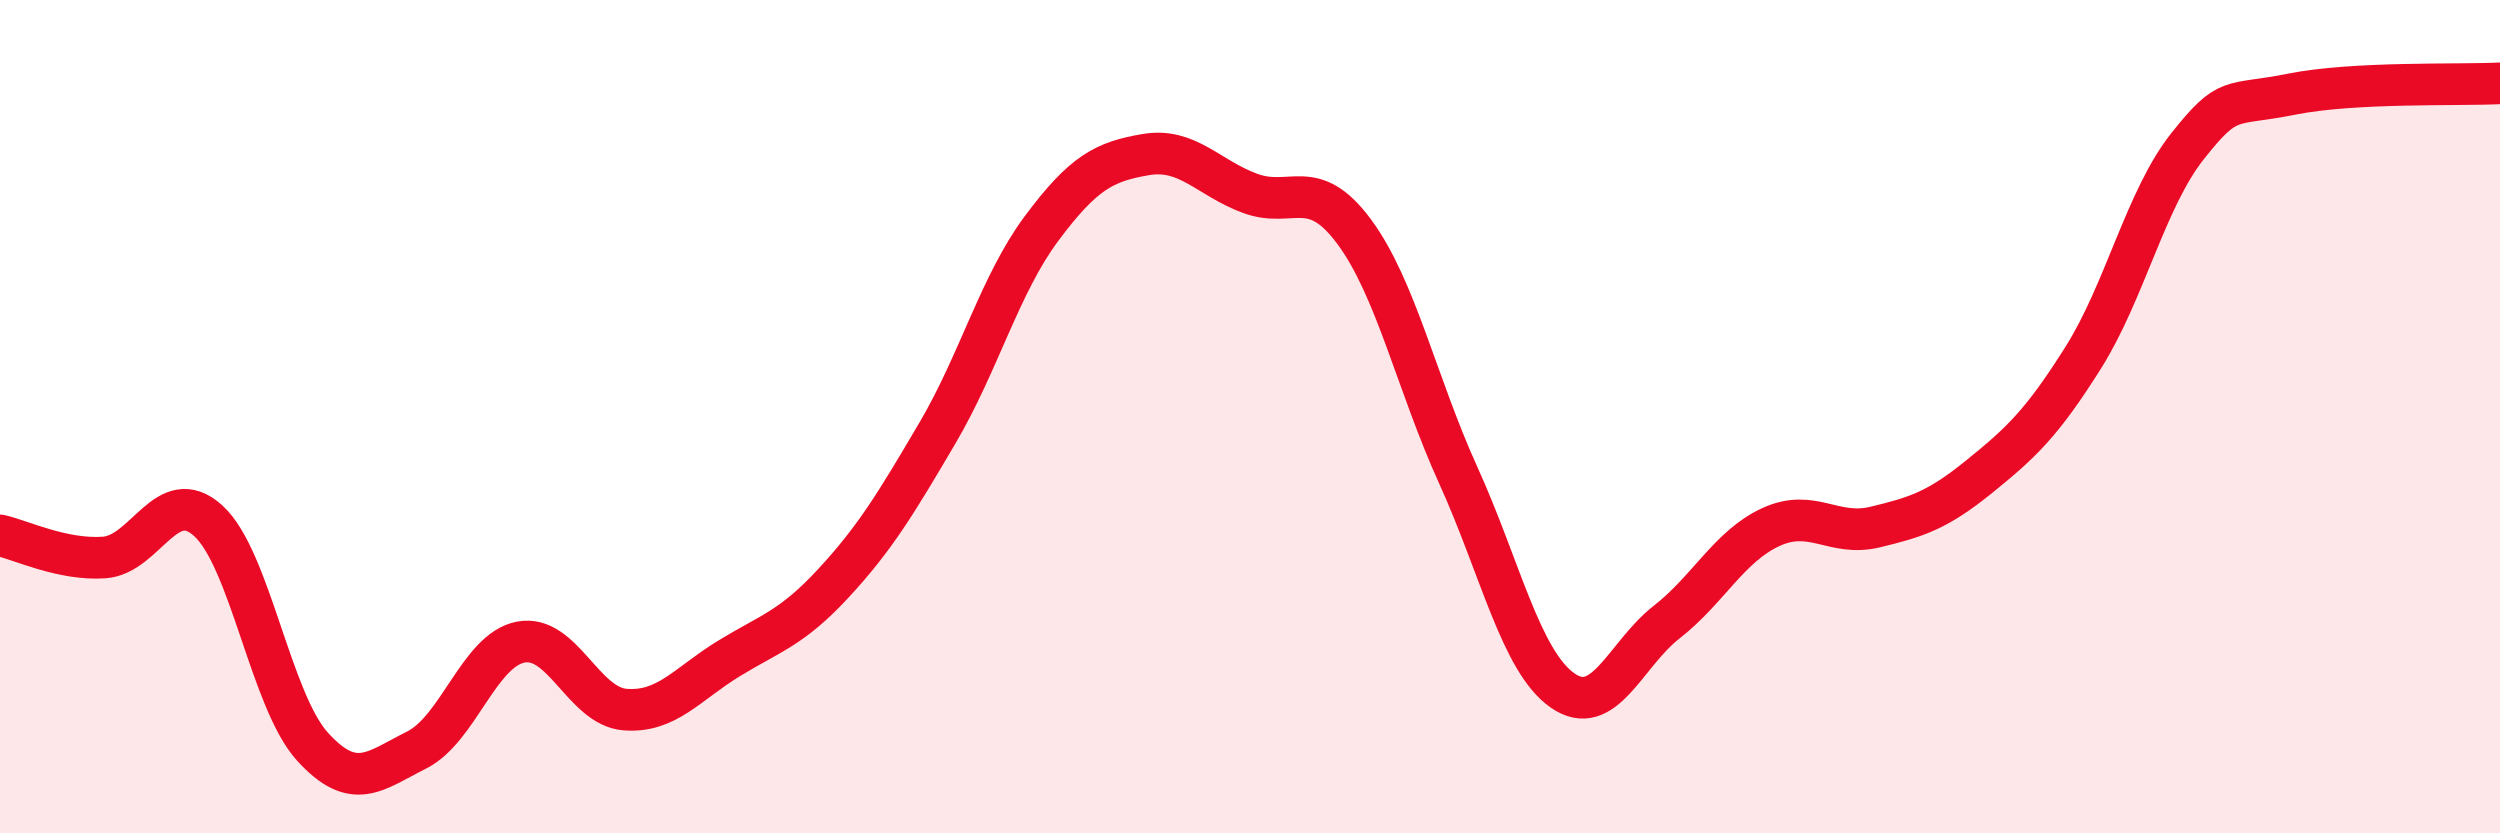
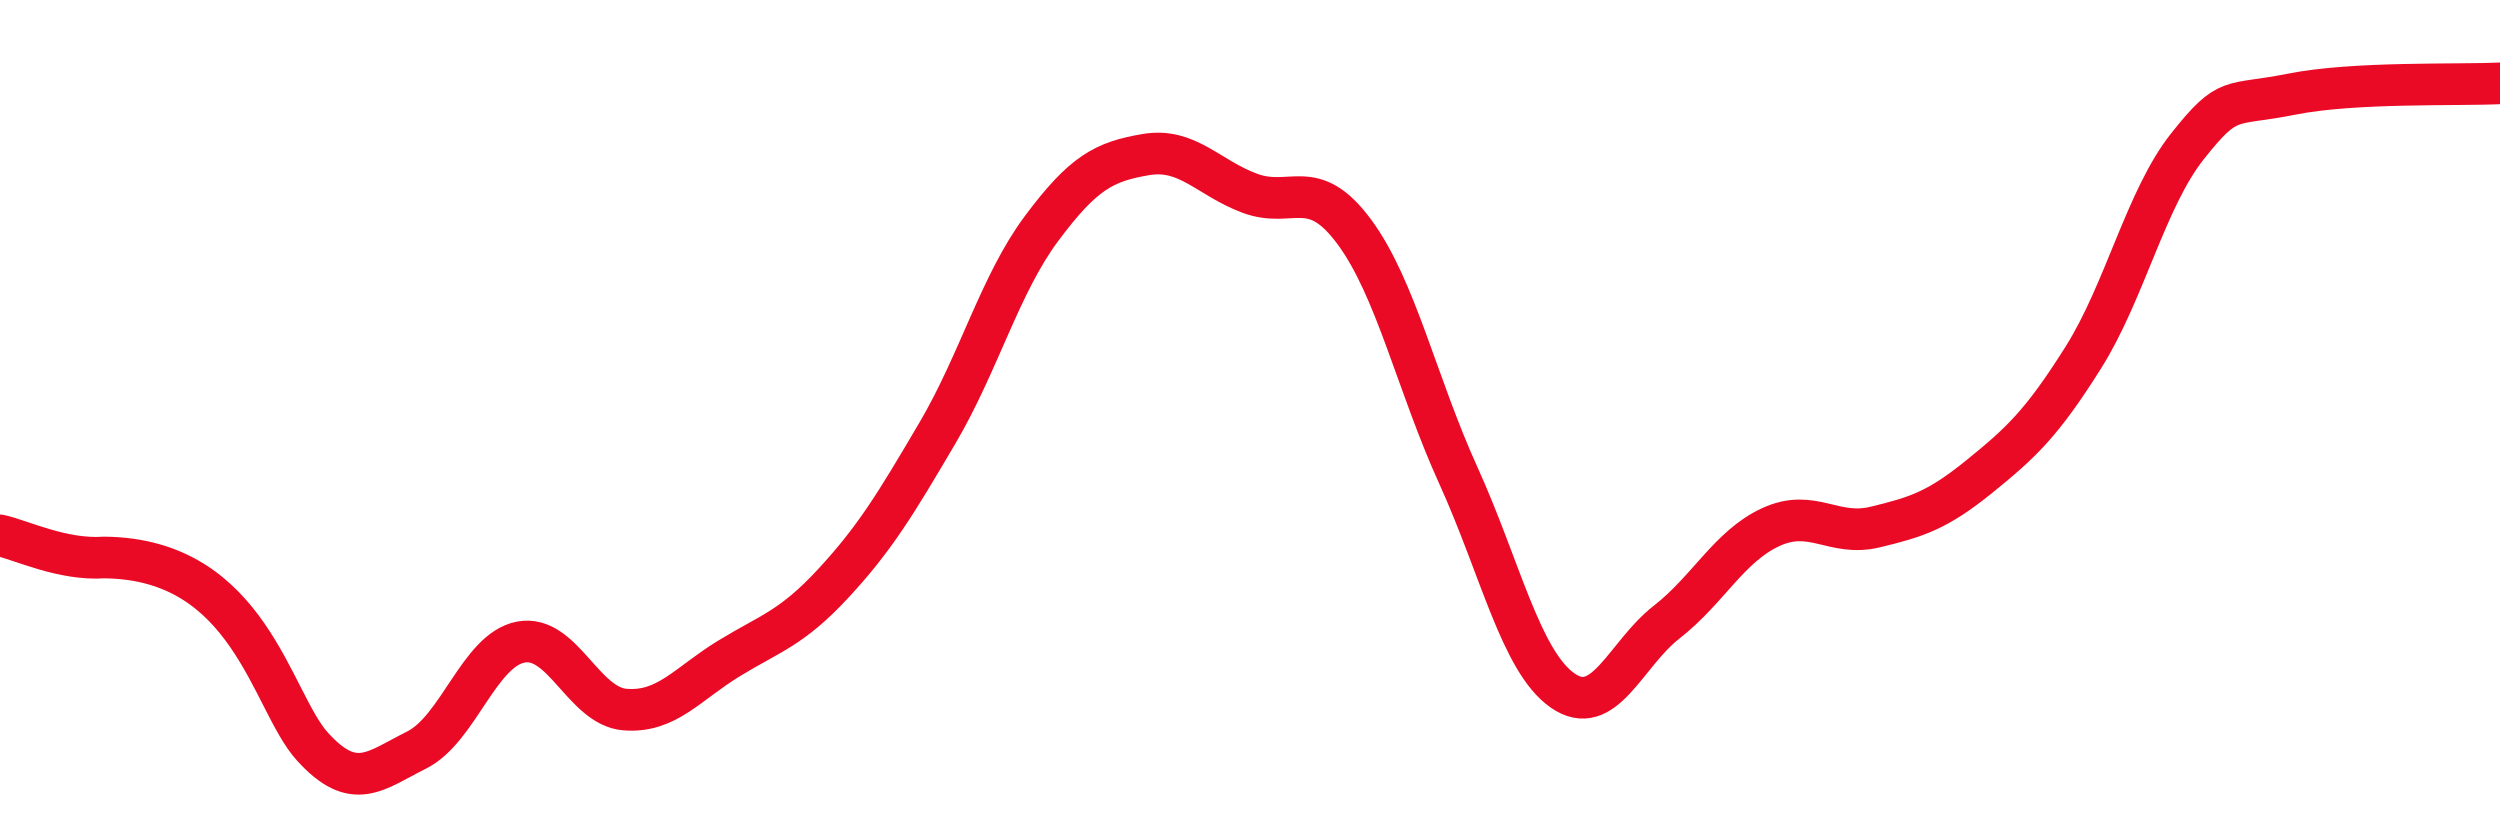
<svg xmlns="http://www.w3.org/2000/svg" width="60" height="20" viewBox="0 0 60 20">
-   <path d="M 0,12.85 C 0.5,12.96 1.5,13.45 2.5,13.38 C 3.5,13.31 4,11.59 5,12.5 C 6,13.41 6.5,16.82 7.5,17.92 C 8.5,19.02 9,18.5 10,18 C 11,17.5 11.5,15.6 12.5,15.41 C 13.5,15.22 14,16.95 15,17.03 C 16,17.11 16.5,16.41 17.5,15.8 C 18.5,15.19 19,15.08 20,14 C 21,12.92 21.5,12.09 22.5,10.39 C 23.5,8.69 24,6.82 25,5.48 C 26,4.14 26.5,3.88 27.5,3.71 C 28.5,3.54 29,4.27 30,4.64 C 31,5.01 31.5,4.21 32.5,5.56 C 33.5,6.91 34,9.21 35,11.41 C 36,13.61 36.5,15.87 37.5,16.57 C 38.5,17.27 39,15.71 40,14.93 C 41,14.15 41.5,13.11 42.5,12.65 C 43.5,12.19 44,12.89 45,12.65 C 46,12.41 46.5,12.25 47.5,11.44 C 48.5,10.63 49,10.17 50,8.58 C 51,6.99 51.5,4.77 52.5,3.51 C 53.5,2.25 53.5,2.56 55,2.26 C 56.5,1.96 59,2.05 60,2L60 20L0 20Z" fill="#EB0A25" opacity="0.1" stroke-linecap="round" stroke-linejoin="round" />
-   <path d="M 0,12.85 C 0.5,12.96 1.5,13.45 2.5,13.38 C 3.5,13.31 4,11.59 5,12.5 C 6,13.41 6.5,16.82 7.5,17.92 C 8.5,19.02 9,18.5 10,18 C 11,17.5 11.5,15.6 12.5,15.41 C 13.5,15.22 14,16.95 15,17.03 C 16,17.11 16.5,16.41 17.5,15.8 C 18.5,15.19 19,15.08 20,14 C 21,12.92 21.5,12.09 22.5,10.39 C 23.5,8.69 24,6.82 25,5.48 C 26,4.14 26.5,3.88 27.5,3.71 C 28.5,3.54 29,4.27 30,4.64 C 31,5.01 31.5,4.21 32.5,5.56 C 33.5,6.91 34,9.21 35,11.41 C 36,13.61 36.5,15.87 37.5,16.57 C 38.5,17.27 39,15.71 40,14.93 C 41,14.15 41.5,13.11 42.5,12.65 C 43.5,12.19 44,12.89 45,12.65 C 46,12.41 46.5,12.25 47.5,11.44 C 48.5,10.63 49,10.17 50,8.58 C 51,6.99 51.5,4.77 52.5,3.51 C 53.5,2.25 53.5,2.56 55,2.26 C 56.5,1.96 59,2.05 60,2" stroke="#EB0A25" stroke-width="1" fill="none" stroke-linecap="round" stroke-linejoin="round" />
+   <path d="M 0,12.85 C 0.5,12.96 1.5,13.45 2.5,13.38 C 6,13.41 6.5,16.82 7.5,17.92 C 8.5,19.02 9,18.5 10,18 C 11,17.5 11.5,15.6 12.5,15.41 C 13.5,15.22 14,16.95 15,17.03 C 16,17.11 16.5,16.41 17.5,15.8 C 18.5,15.19 19,15.08 20,14 C 21,12.92 21.5,12.09 22.5,10.39 C 23.5,8.69 24,6.82 25,5.48 C 26,4.14 26.5,3.88 27.5,3.71 C 28.5,3.54 29,4.27 30,4.64 C 31,5.01 31.5,4.21 32.5,5.56 C 33.5,6.91 34,9.21 35,11.41 C 36,13.61 36.5,15.87 37.5,16.57 C 38.5,17.27 39,15.71 40,14.93 C 41,14.15 41.5,13.11 42.5,12.65 C 43.5,12.19 44,12.89 45,12.65 C 46,12.41 46.5,12.25 47.5,11.44 C 48.5,10.63 49,10.17 50,8.58 C 51,6.99 51.5,4.77 52.5,3.51 C 53.5,2.25 53.5,2.56 55,2.26 C 56.5,1.96 59,2.05 60,2" stroke="#EB0A25" stroke-width="1" fill="none" stroke-linecap="round" stroke-linejoin="round" />
</svg>